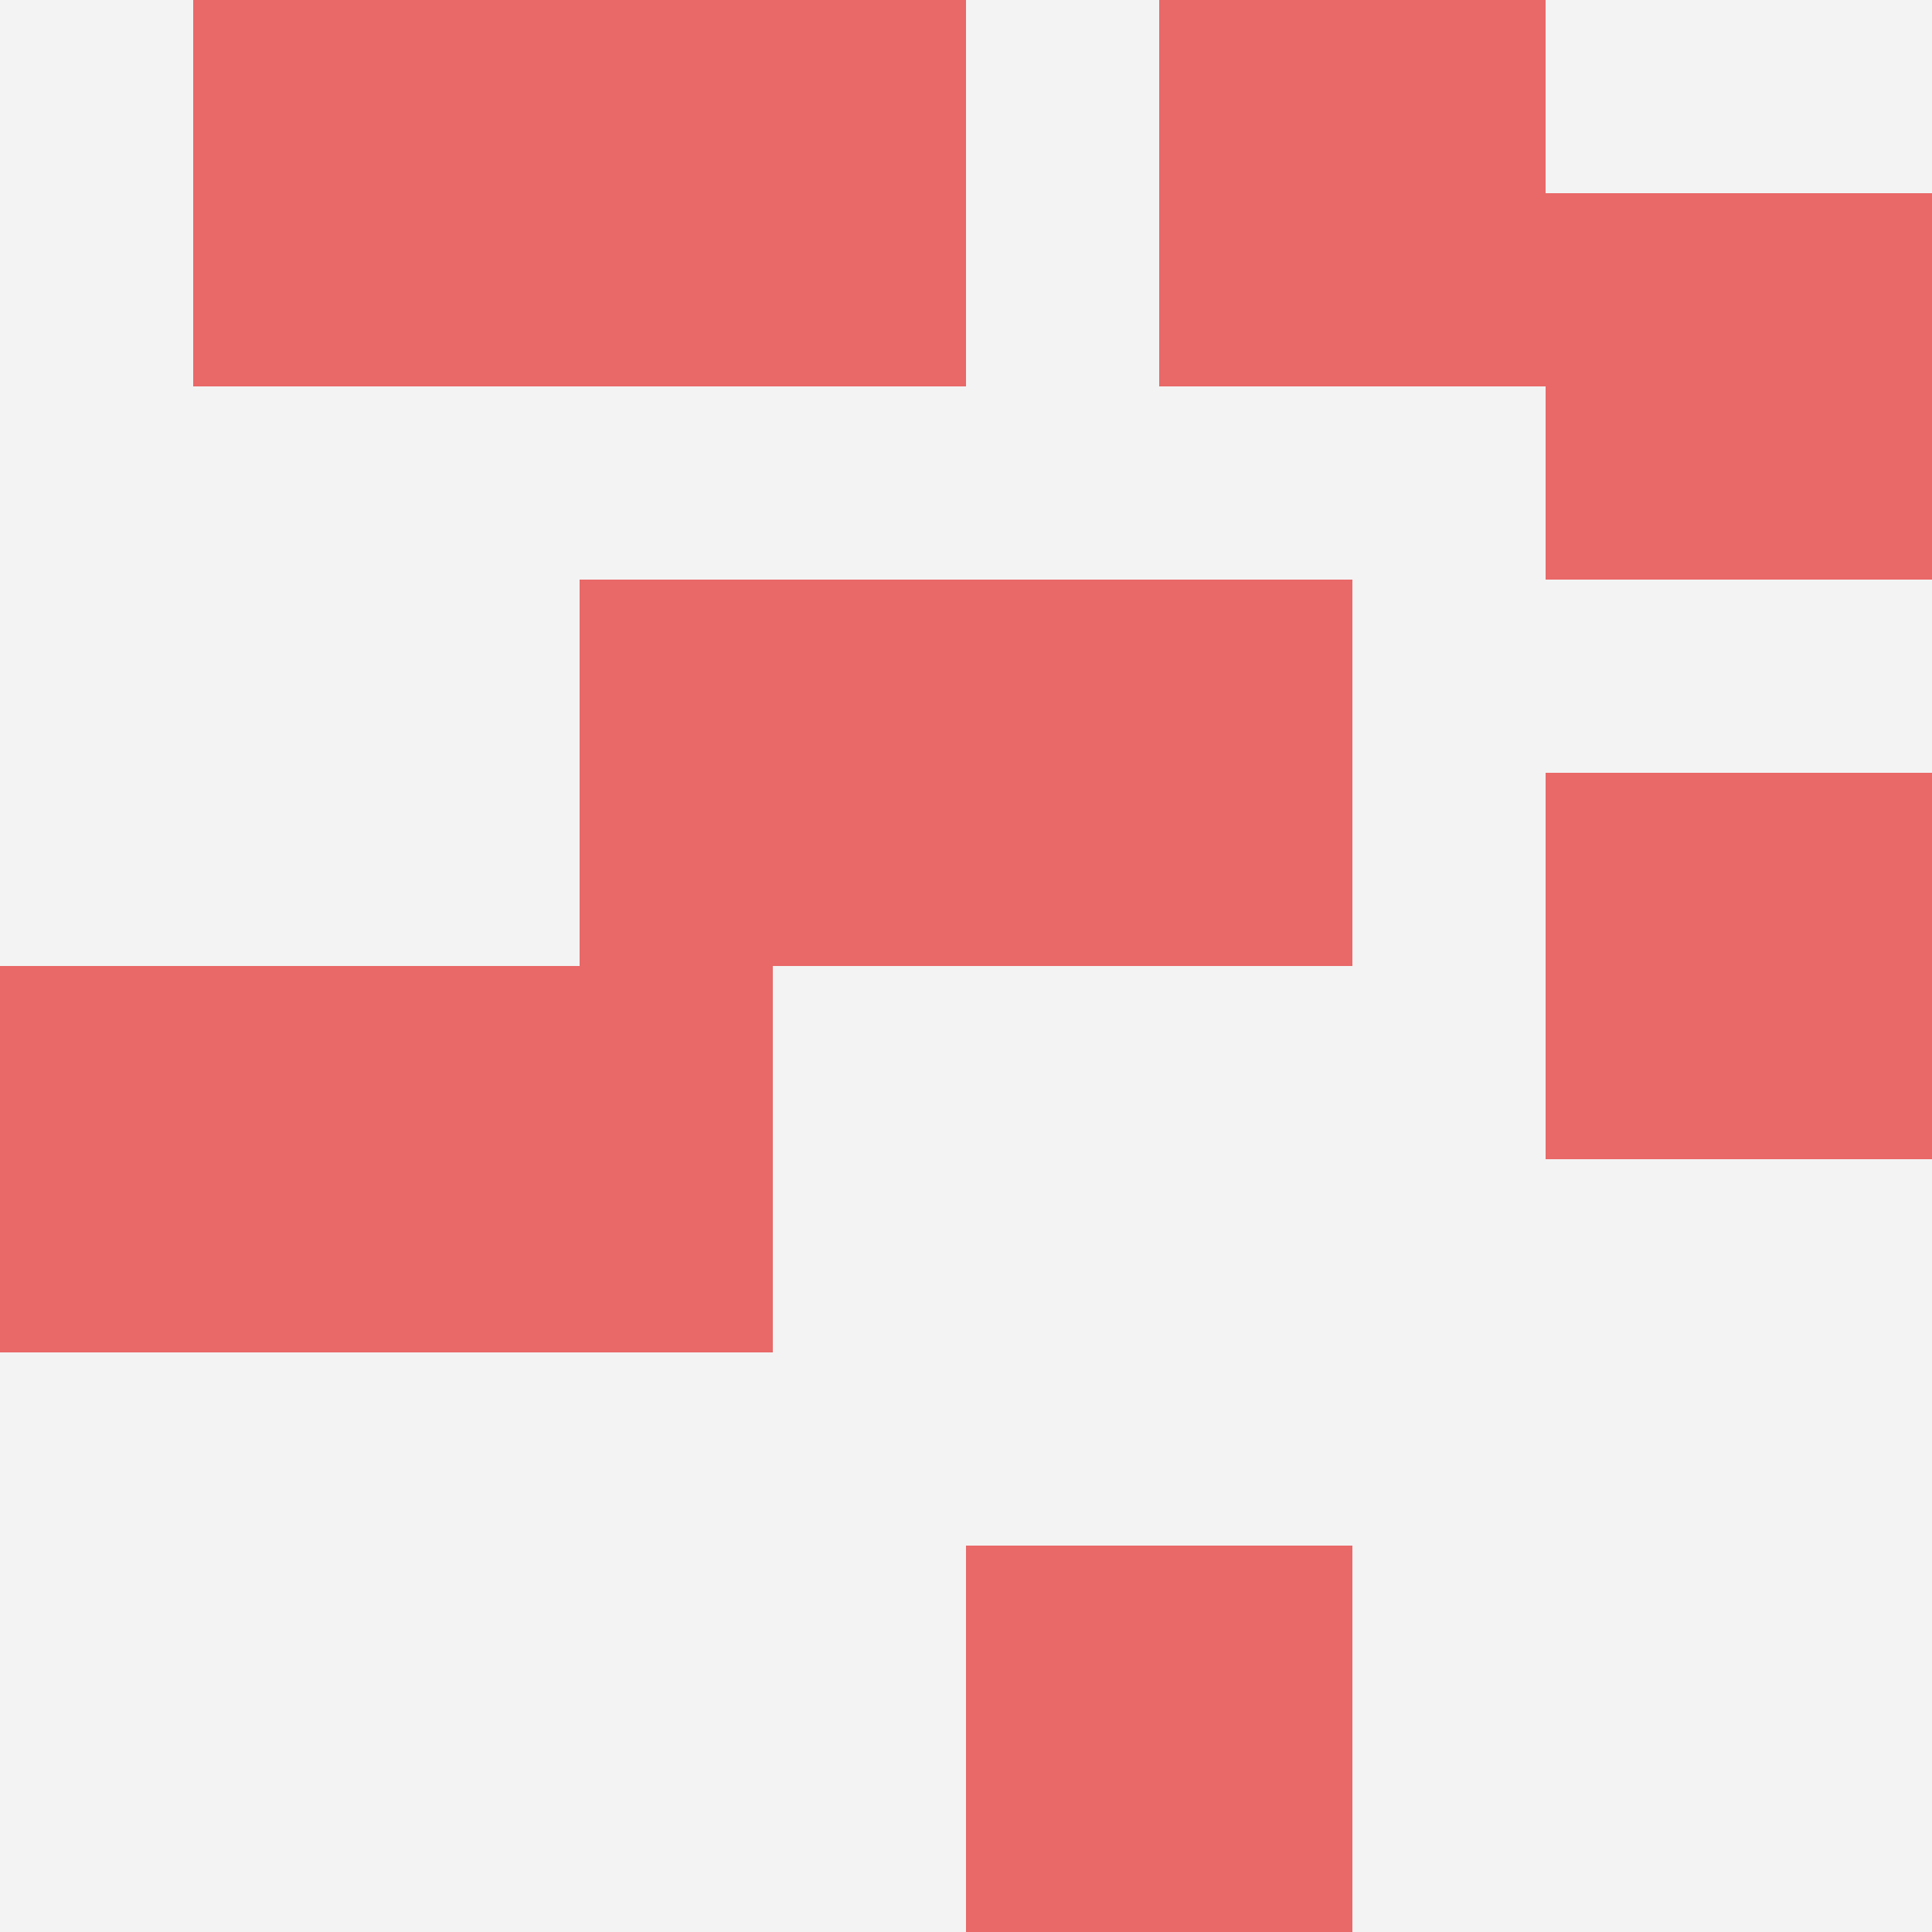
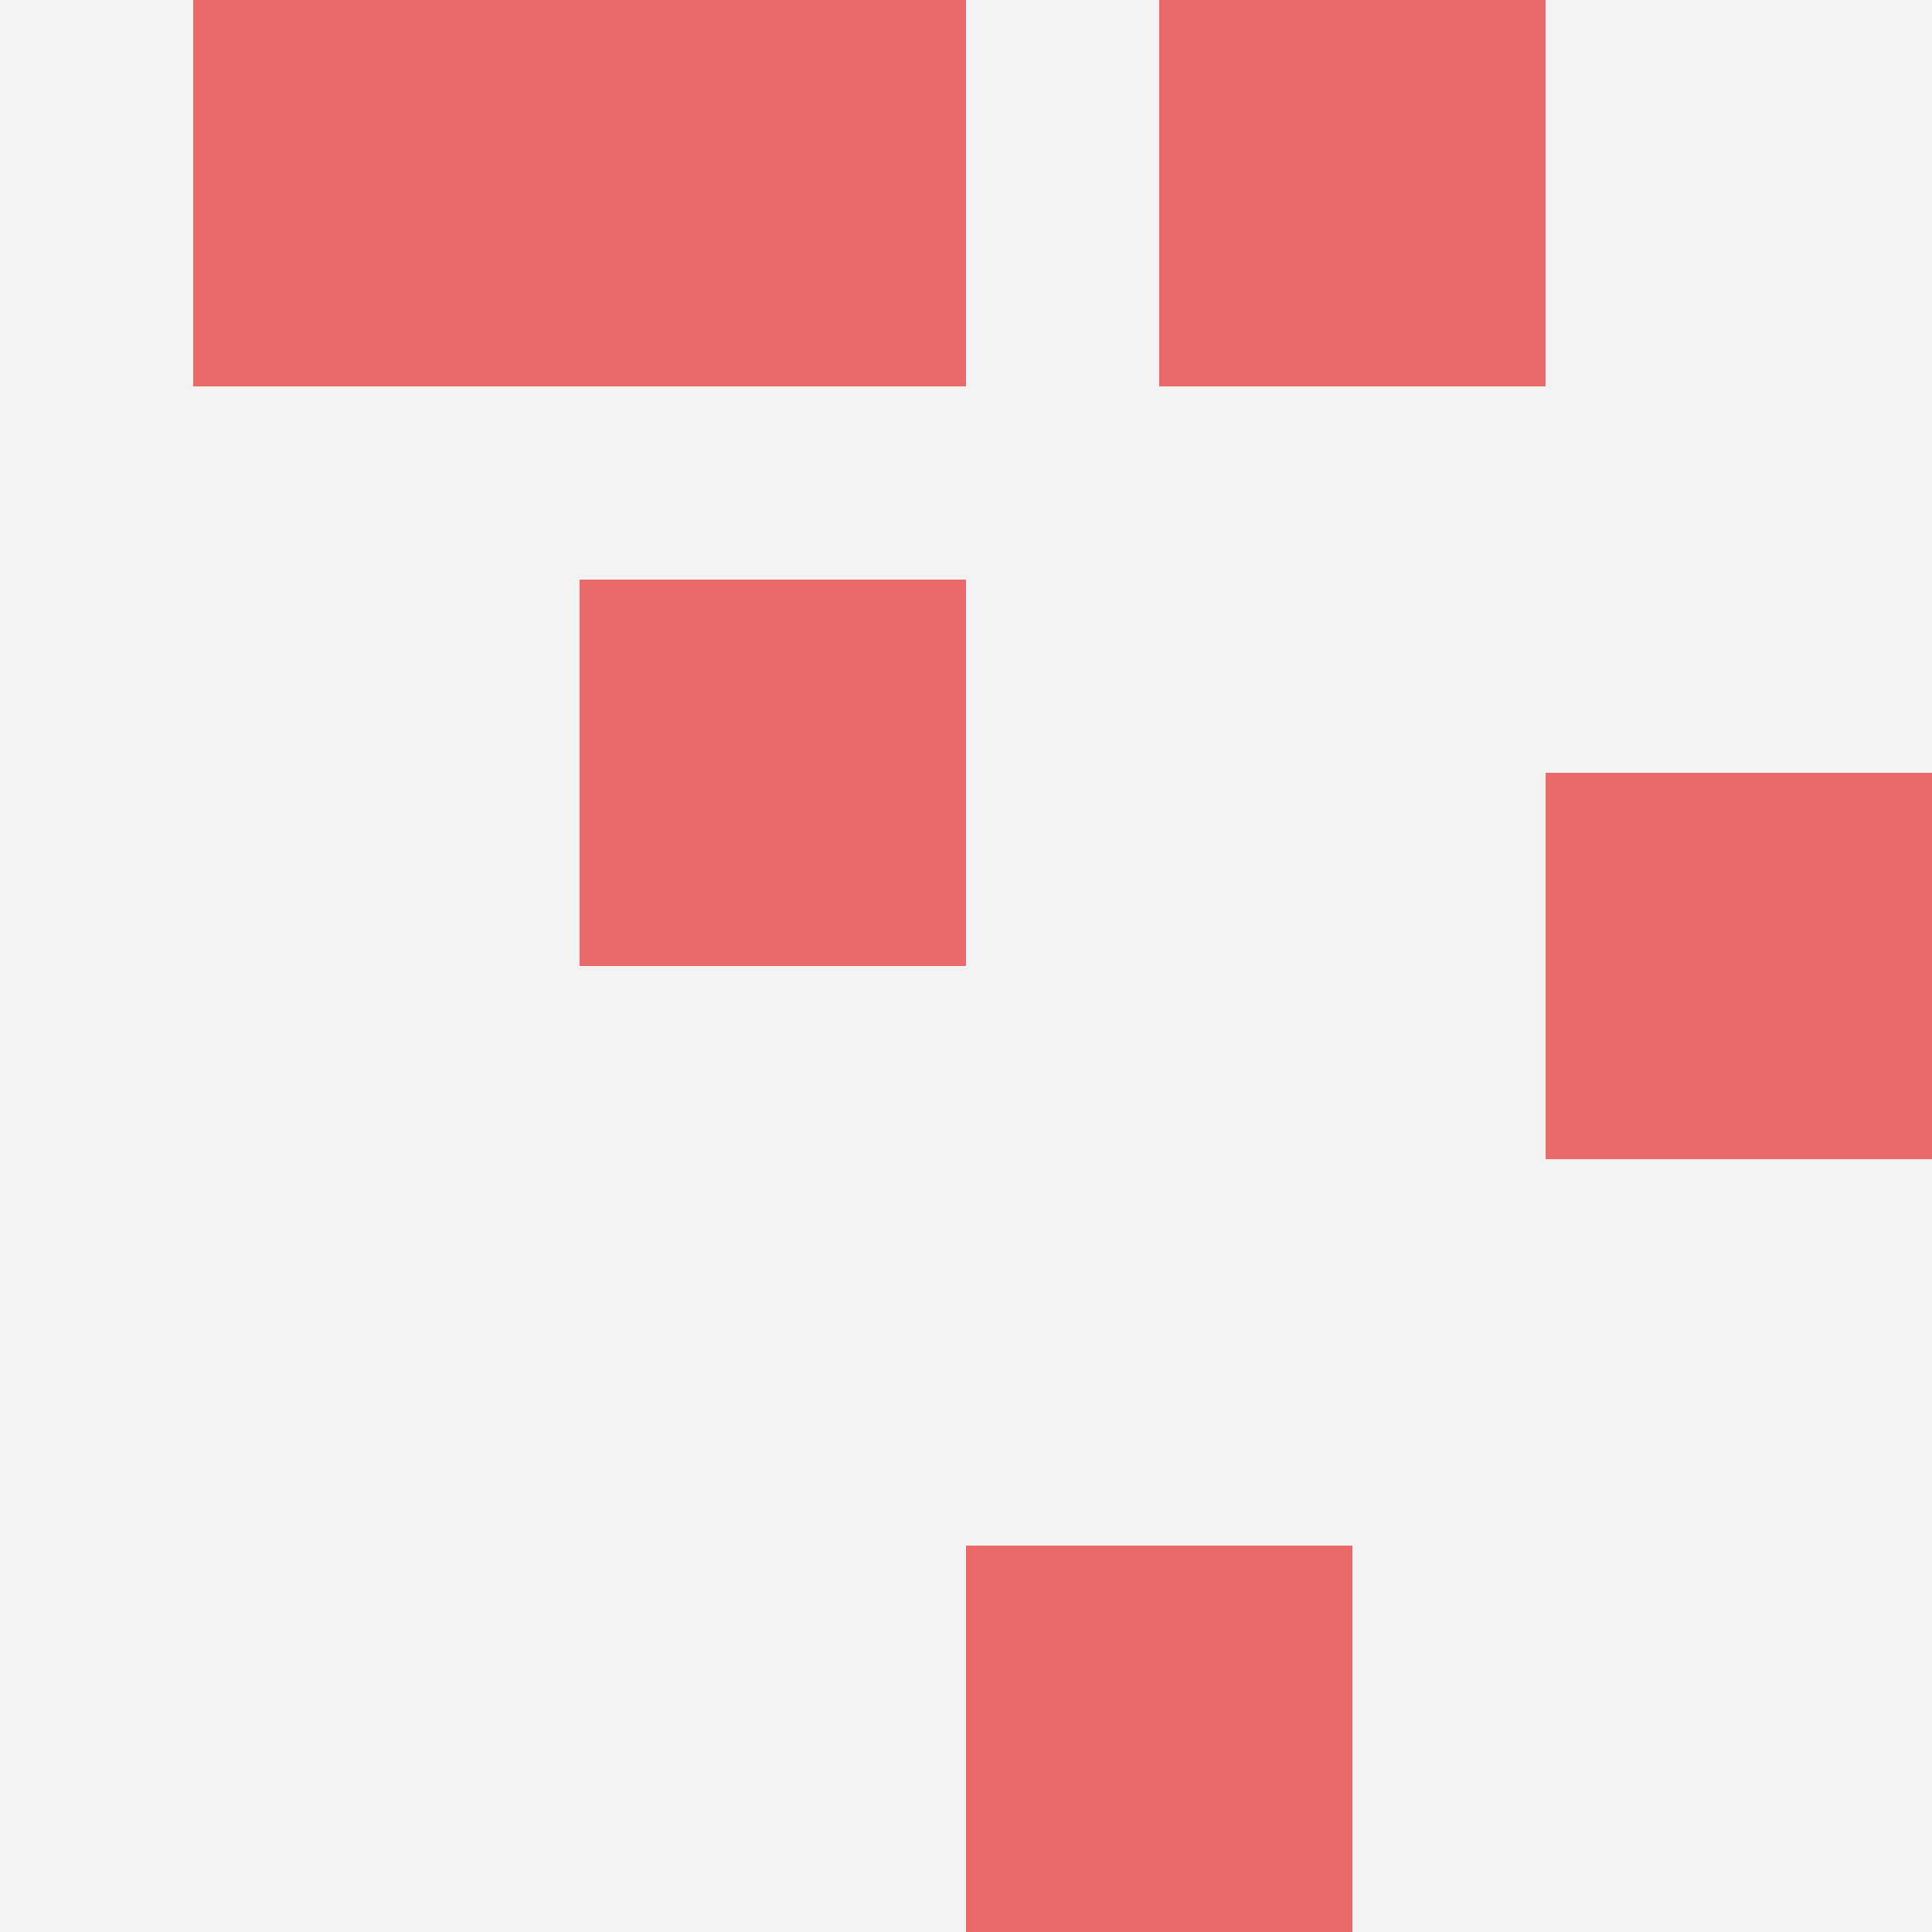
<svg xmlns="http://www.w3.org/2000/svg" id="ten-svg" preserveAspectRatio="xMinYMin meet" viewBox="0 0 10 10">
  <rect x="0" y="0" width="10" height="10" fill="#F3F3F3" />
  <rect class="t" x="5" y="8" />
  <rect class="t" x="3" y="3" />
-   <rect class="t" x="2" y="5" />
-   <rect class="t" x="5" y="3" />
  <rect class="t" x="1" y="0" />
-   <rect class="t" x="0" y="5" />
  <rect class="t" x="8" y="4" />
  <rect class="t" x="3" y="0" />
  <rect class="t" x="6" y="0" />
-   <rect class="t" x="8" y="1" />
  <style>.t{width:2px;height:2px;fill:#E96868} #ten-svg{shape-rendering:crispedges;}</style>
</svg>